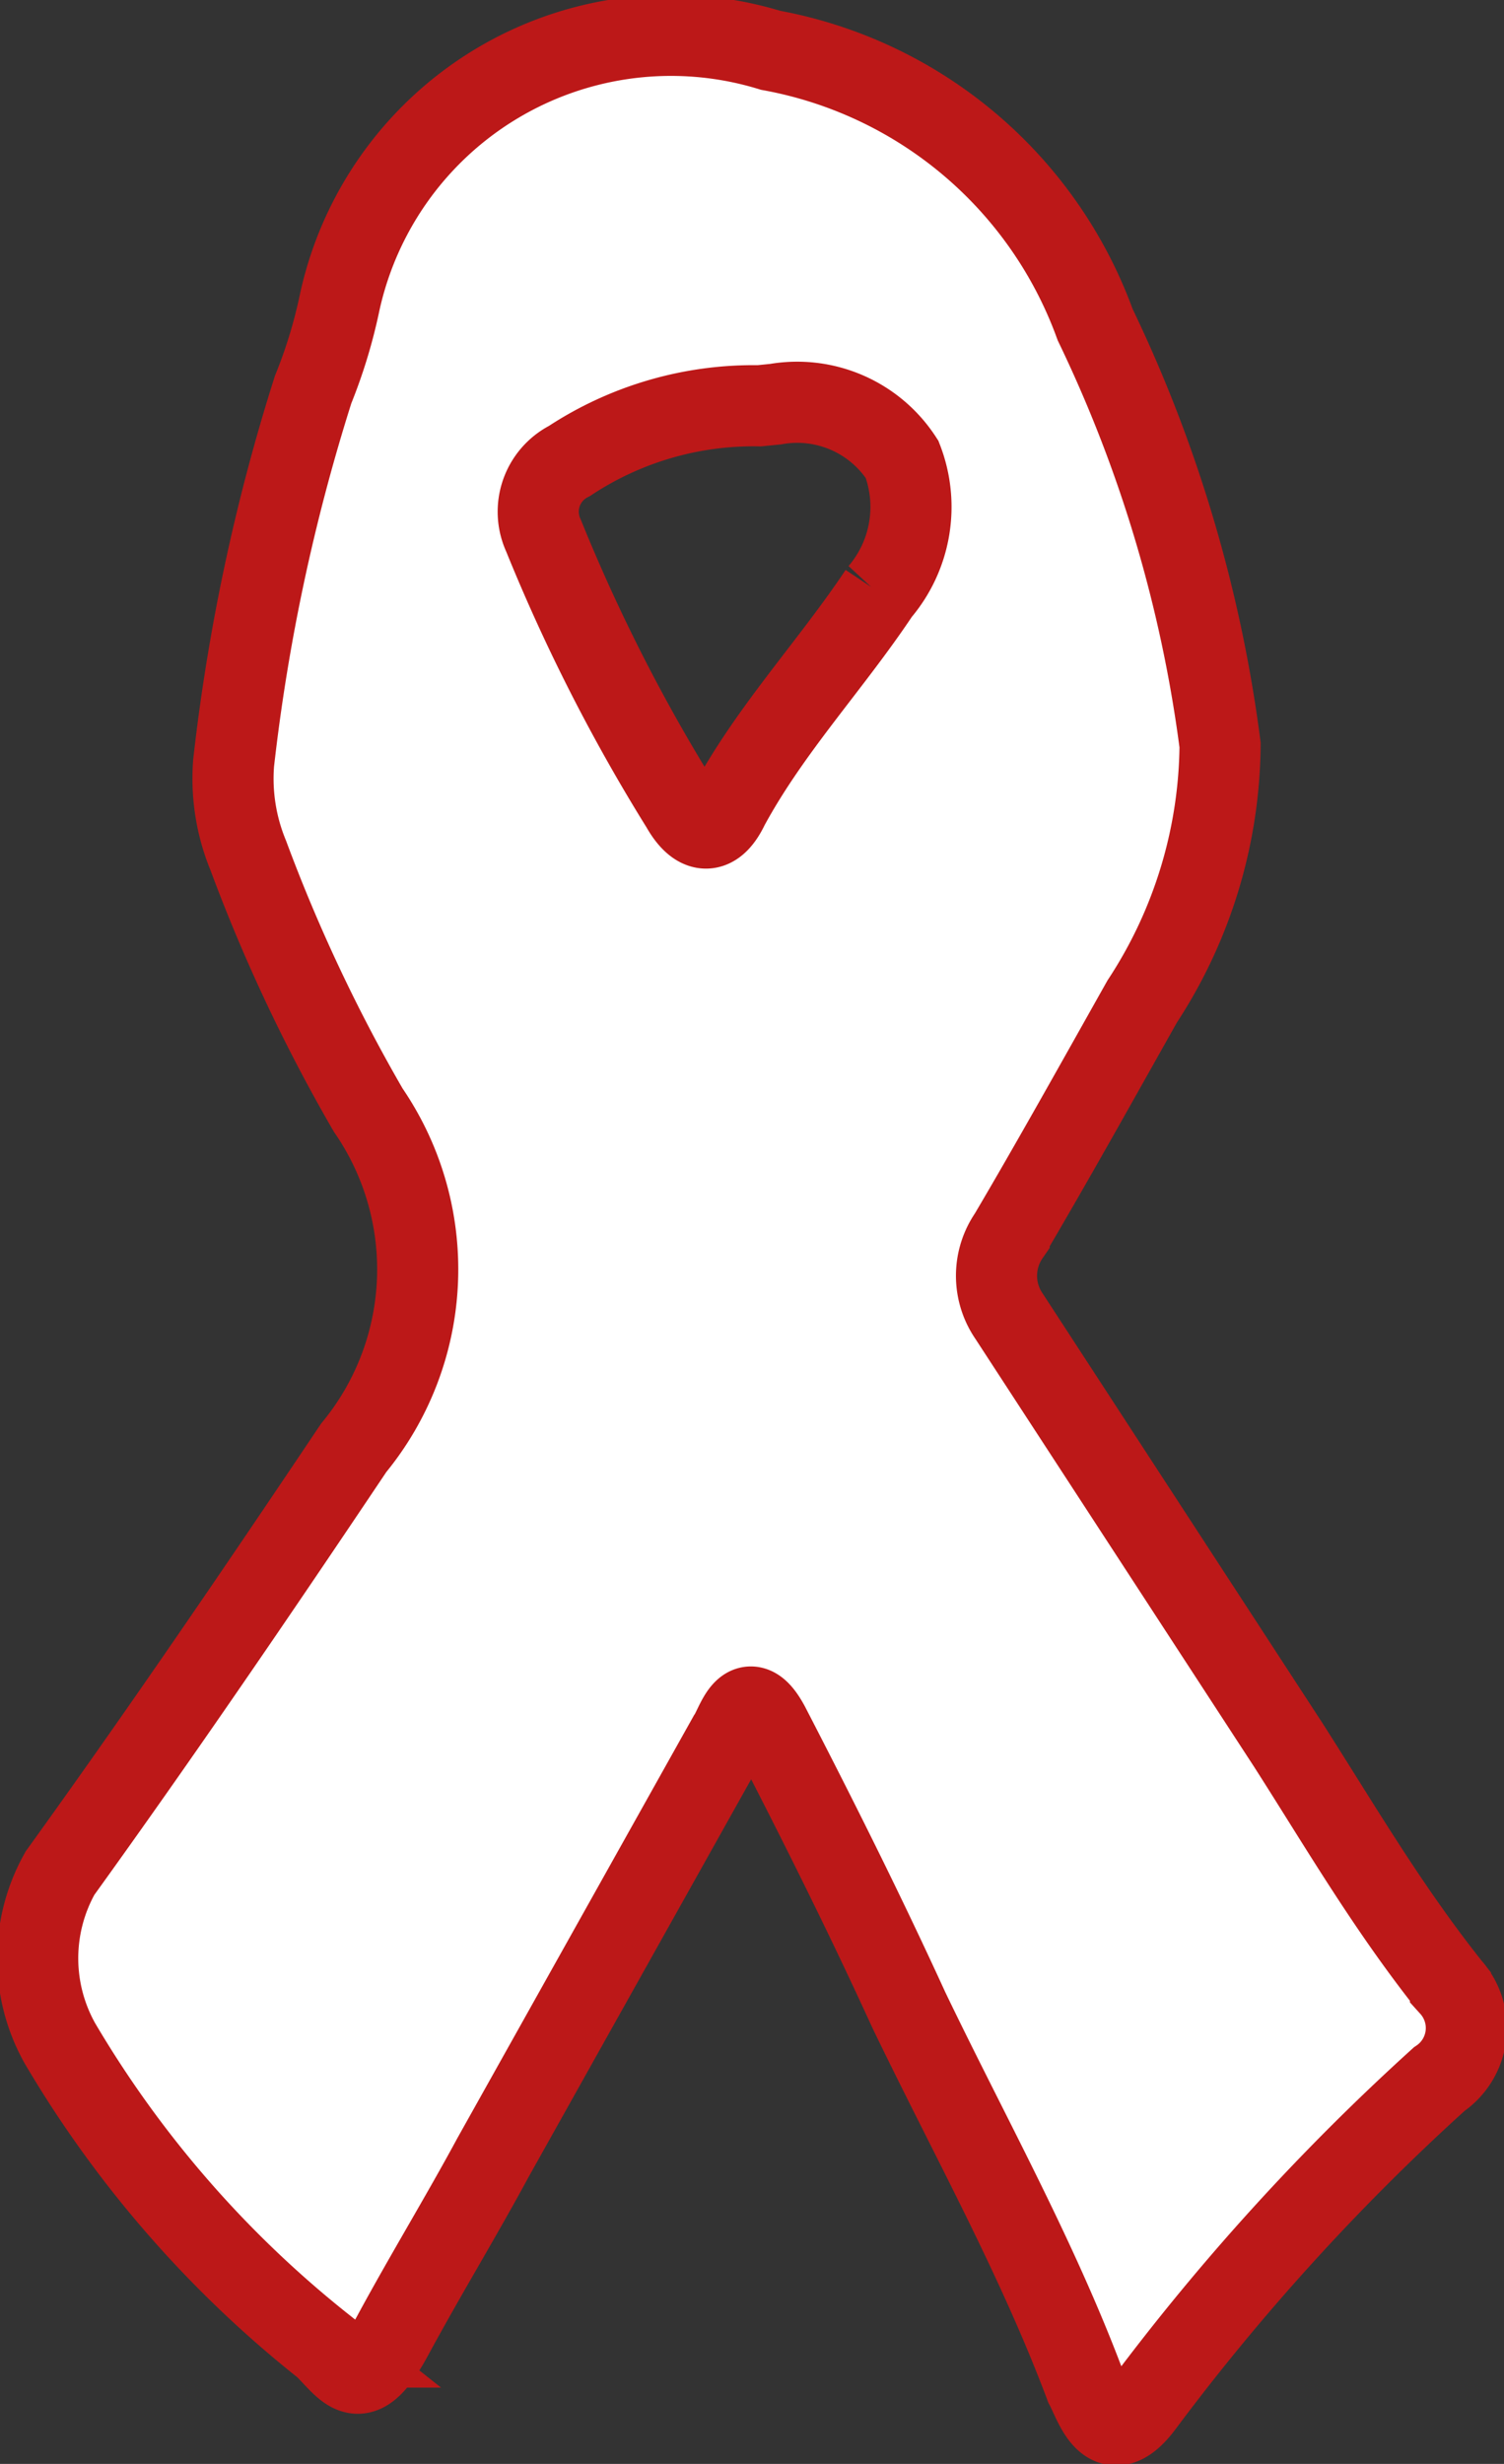
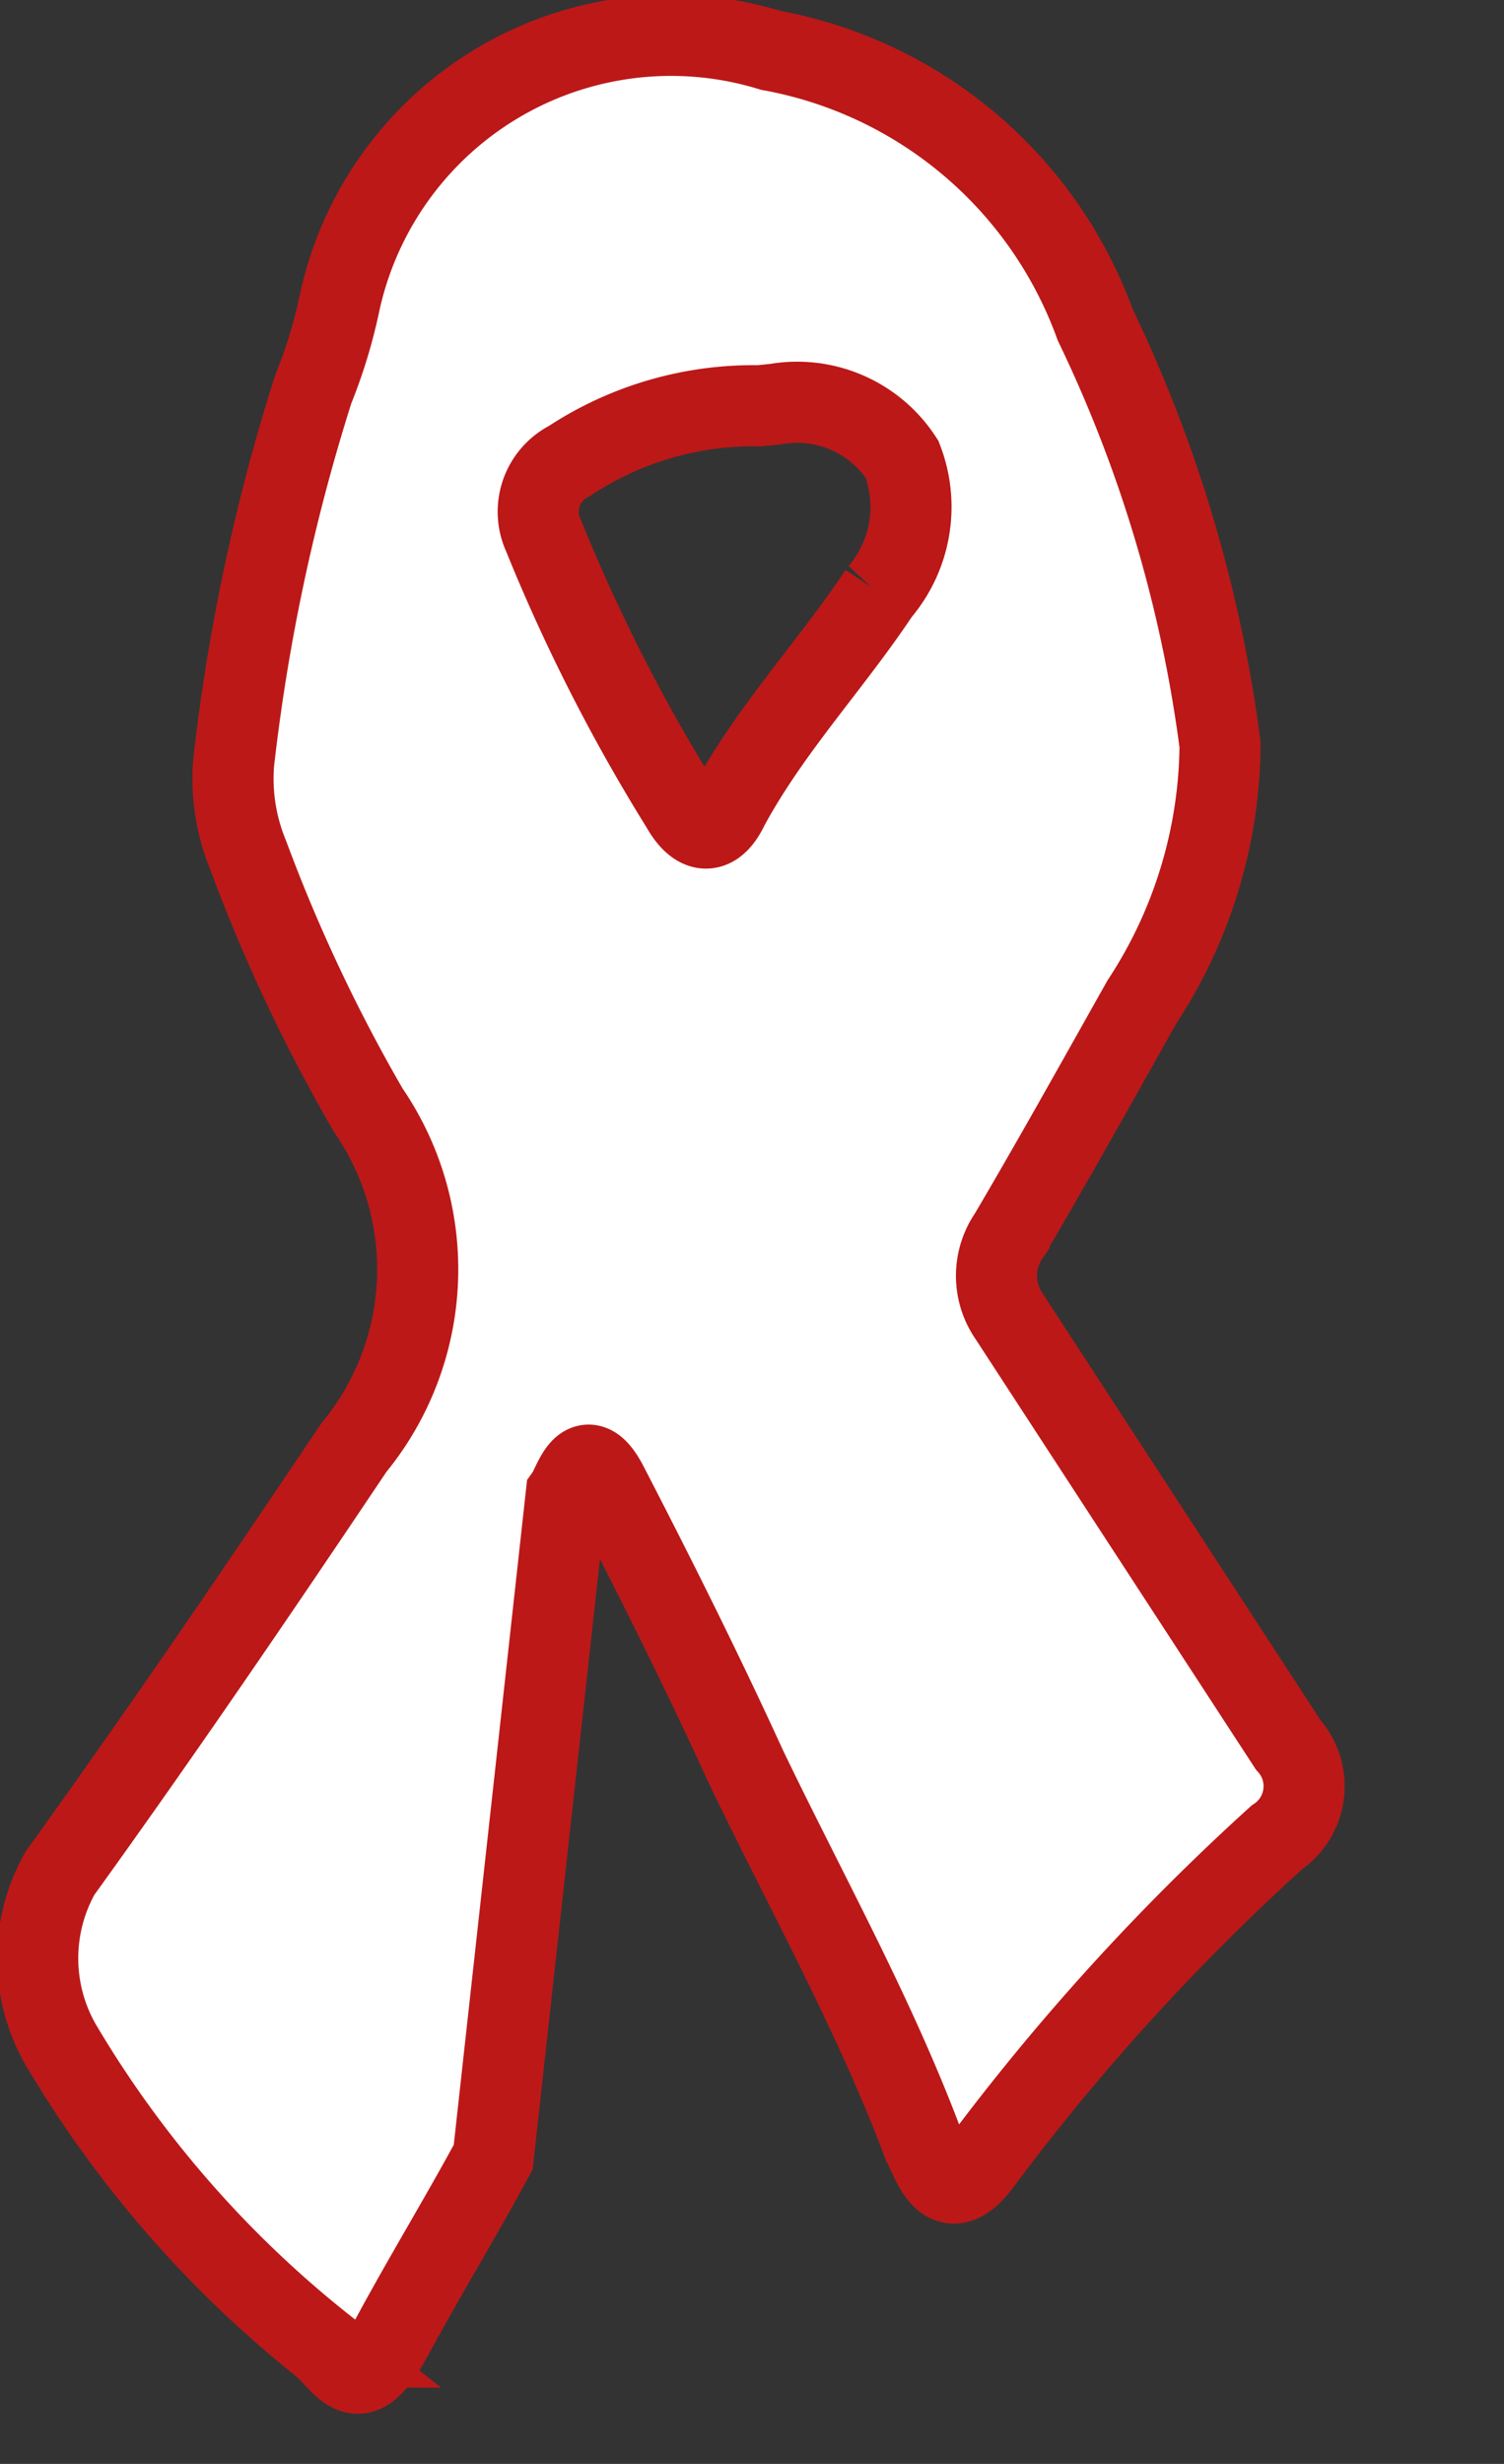
<svg xmlns="http://www.w3.org/2000/svg" id="Capa_3" data-name="Capa 3" viewBox="0 0 9.27 15.18">
  <rect x="0" y="0" width="9.27" height="15.18" fill="#333333" stroke="none" />
  <defs>
    <style>.cls-1{fill:#fff;stroke:#bc1818;stroke-miterlimit:10;stroke-width:0.5px;}</style>
  </defs>
  <title>luto</title>
-   <path class="cls-1" d="M19.77,13a2.92,2.92,0,0,1-.48,1.58c-.27.48-.56,1-.82,1.44a.44.44,0,0,0,0,.5l1.72,2.64c.32.5.61,1,1,1.49a.38.38,0,0,1-.07.57,14,14,0,0,0-1.82,2c-.22.3-.3,0-.36-.11-.3-.8-.72-1.55-1.09-2.32-.27-.59-.56-1.17-.86-1.75-.14-.26-.2,0-.25.07L15.29,21.7c-.2.37-.42.73-.62,1.1s-.27.22-.42.07A6.77,6.77,0,0,1,12.62,21a1.07,1.07,0,0,1,0-1.05c.62-.86,1.22-1.74,1.81-2.62a1.73,1.73,0,0,0,.09-2.08,10.22,10.22,0,0,1-.74-1.57,1.24,1.24,0,0,1-.09-.57,12.08,12.08,0,0,1,.49-2.3,3.13,3.13,0,0,0,.16-.52A2.09,2.09,0,0,1,17,8.72a2.63,2.63,0,0,1,2,1.69A8.48,8.48,0,0,1,19.77,13Zm-2.84-2.09a2.06,2.06,0,0,0-1.17.34.35.35,0,0,0-.16.46,10.92,10.92,0,0,0,.85,1.67c.09.16.2.19.29,0,.26-.48.63-.87.93-1.32a.81.81,0,0,0,.14-.82.77.77,0,0,0-.78-.34Z" transform="translate(-12.25 -8.41)" />
+   <path class="cls-1" d="M19.77,13a2.92,2.92,0,0,1-.48,1.58c-.27.48-.56,1-.82,1.44a.44.44,0,0,0,0,.5l1.72,2.64a.38.38,0,0,1-.07.57,14,14,0,0,0-1.82,2c-.22.3-.3,0-.36-.11-.3-.8-.72-1.55-1.09-2.32-.27-.59-.56-1.17-.86-1.75-.14-.26-.2,0-.25.07L15.29,21.7c-.2.37-.42.73-.62,1.1s-.27.22-.42.07A6.77,6.77,0,0,1,12.62,21a1.07,1.07,0,0,1,0-1.05c.62-.86,1.22-1.74,1.81-2.62a1.73,1.73,0,0,0,.09-2.08,10.22,10.22,0,0,1-.74-1.57,1.24,1.24,0,0,1-.09-.57,12.08,12.08,0,0,1,.49-2.3,3.13,3.13,0,0,0,.16-.52A2.09,2.09,0,0,1,17,8.72a2.63,2.63,0,0,1,2,1.69A8.48,8.48,0,0,1,19.77,13Zm-2.84-2.09a2.06,2.06,0,0,0-1.17.34.35.35,0,0,0-.16.46,10.92,10.92,0,0,0,.85,1.67c.09.16.2.19.29,0,.26-.48.63-.87.93-1.32a.81.81,0,0,0,.14-.82.77.77,0,0,0-.78-.34Z" transform="translate(-12.25 -8.41)" />
</svg>